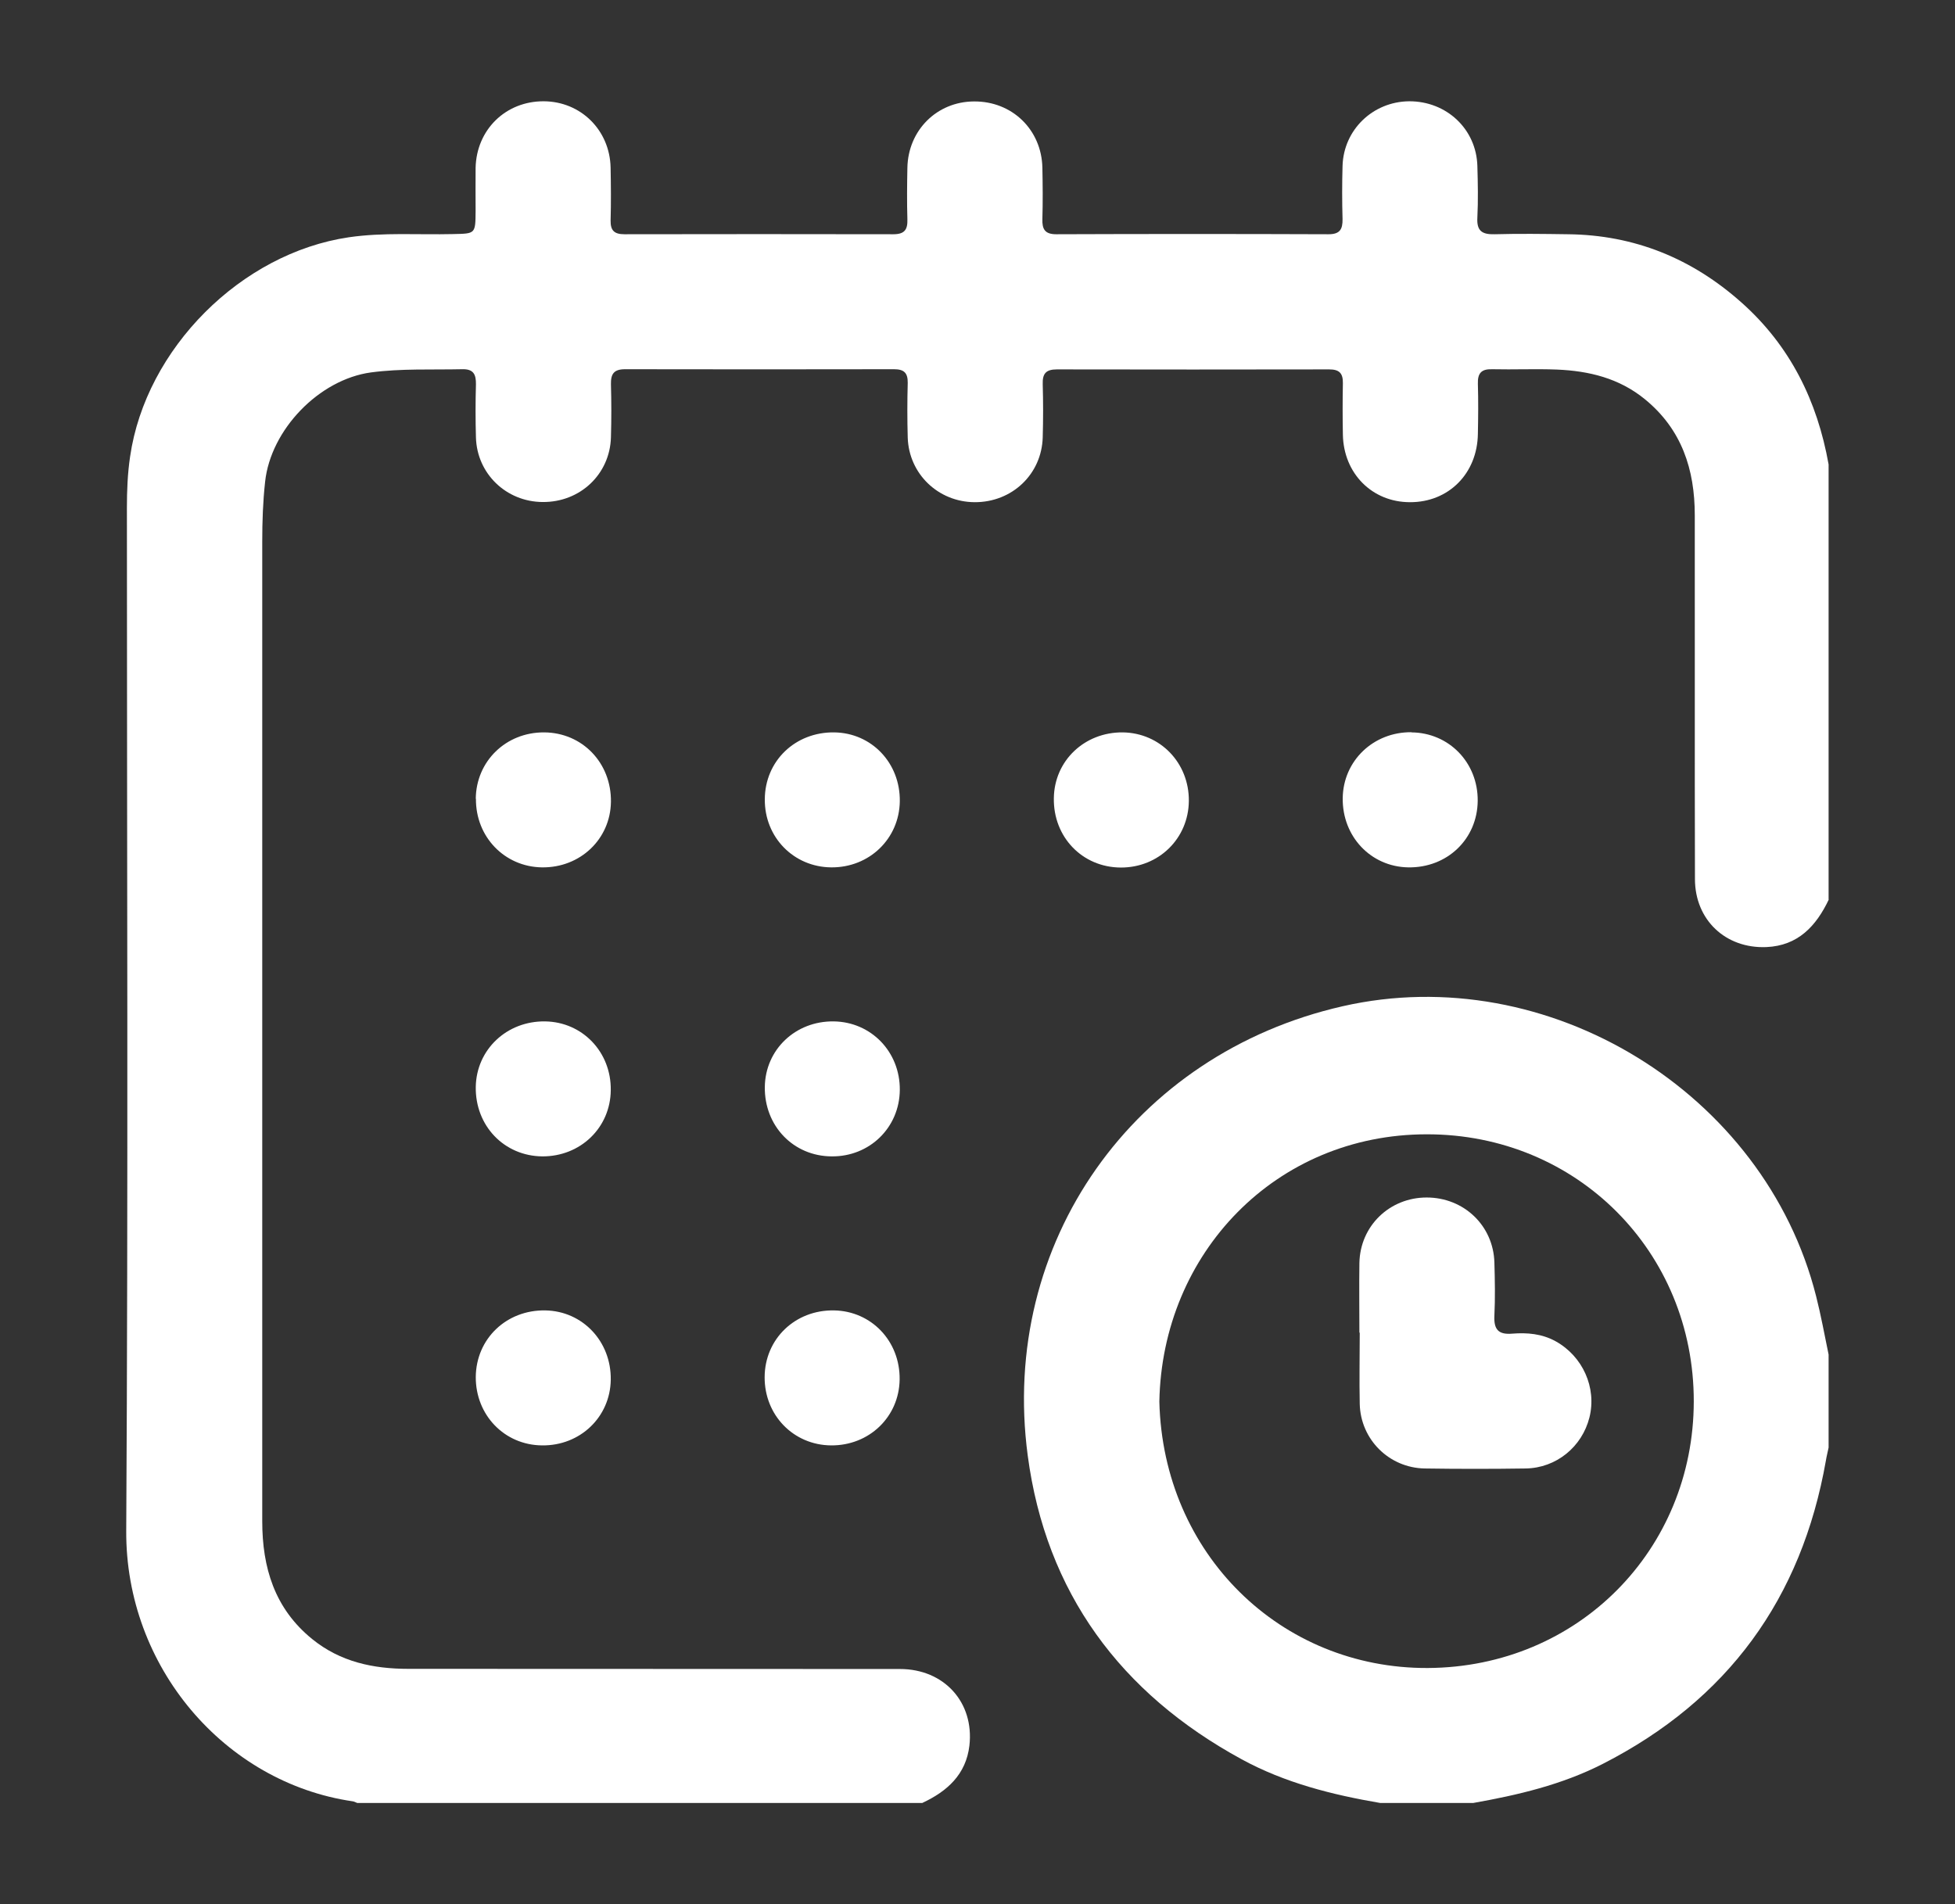
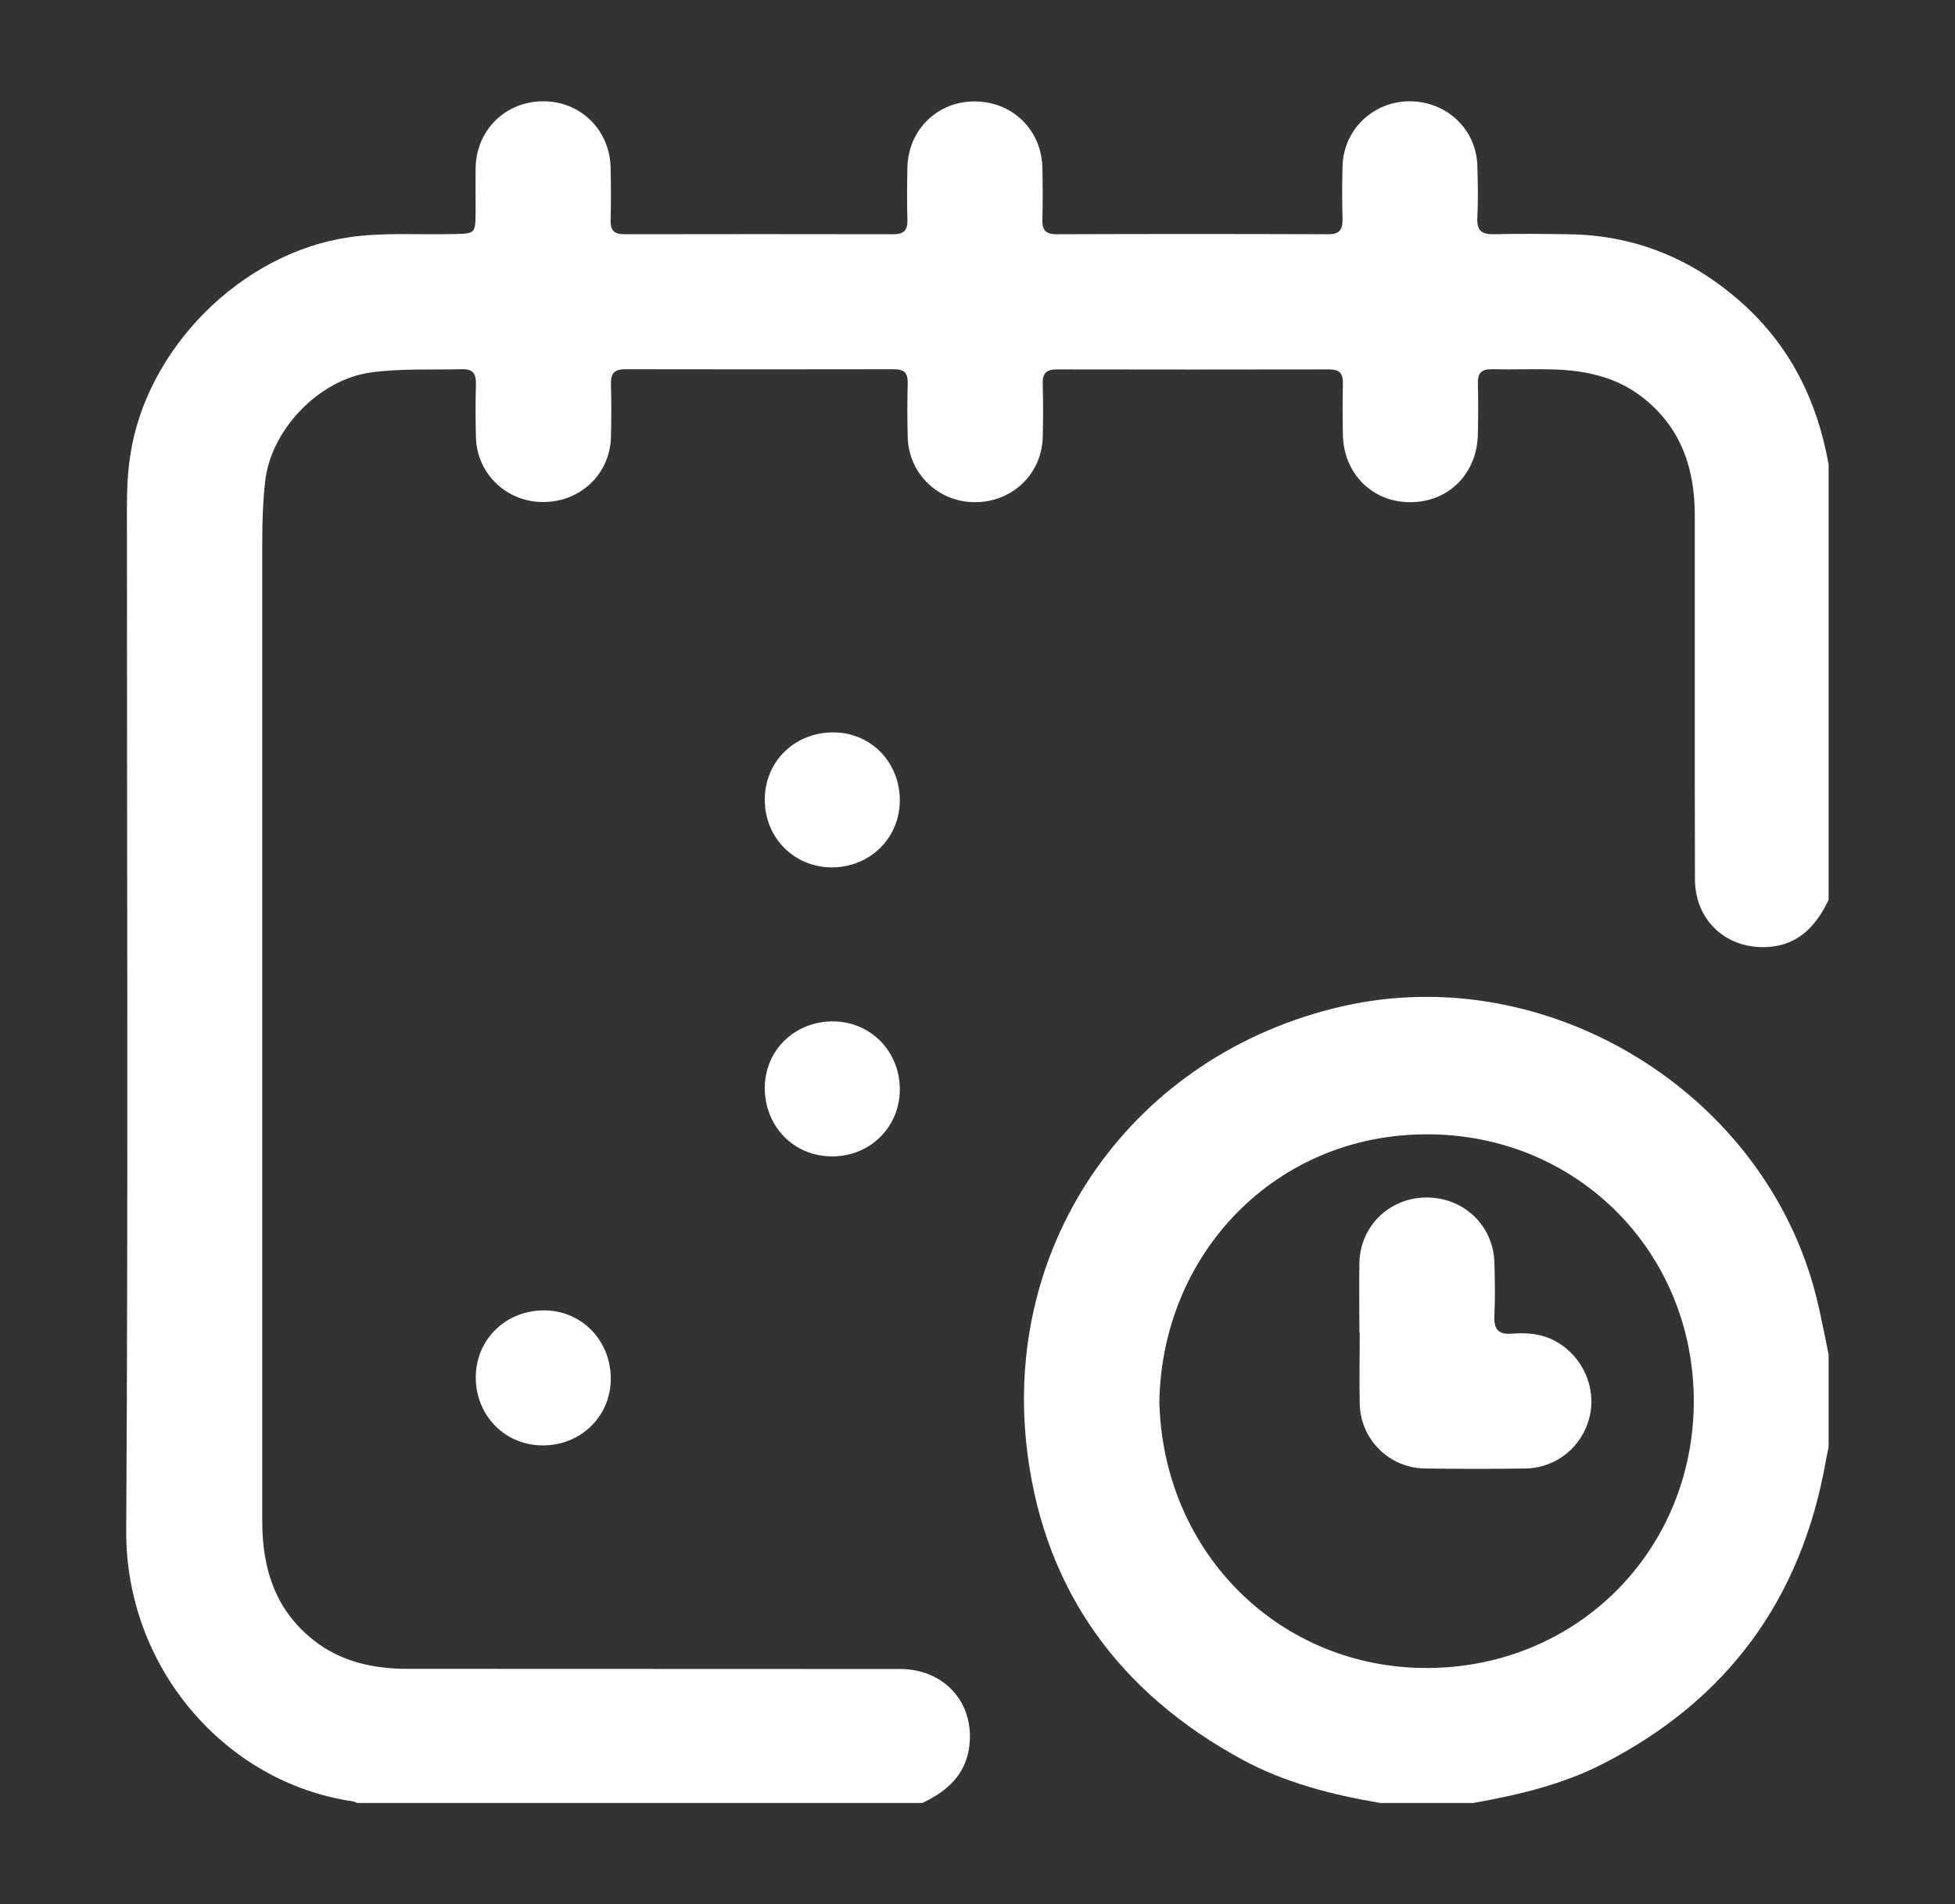
<svg xmlns="http://www.w3.org/2000/svg" id="Capa_1" data-name="Capa 1" viewBox="0 0 116 113">
  <rect x="0" y="0" width="116" height="113" fill="#333333" stroke="none" />
  <defs>
    <style>
      .cls-1 {
        fill: #fff;
        stroke-width: 0px;
      }
    </style>
  </defs>
  <path class="cls-1" d="M108.51,53.38c-.75,1.58-1.83,2.74-3.7,2.82-2.42.1-4.24-1.61-4.24-4.04-.02-7.19,0-14.39-.01-21.58,0-2.72-.77-5.1-2.96-6.89-1.53-1.25-3.32-1.68-5.22-1.76-1.28-.05-2.56.01-3.84-.02-.65-.02-.87.24-.85.87.03.98.02,1.97,0,2.96-.03,2.36-1.74,4.07-4.03,4.06-2.25,0-3.94-1.71-3.98-4.01-.02-1.02-.02-2.04,0-3.05.01-.59-.21-.82-.81-.82-5.39.01-10.77.01-16.16,0-.66,0-.86.26-.84.88.03,1.05.03,2.1,0,3.15-.06,2.19-1.82,3.86-4.04,3.85-2.16-.01-3.9-1.68-3.97-3.83-.03-1.08-.03-2.17,0-3.25.01-.6-.23-.81-.81-.81-5.32.01-10.64.01-15.96,0-.67,0-.85.28-.84.89.03,1.05.03,2.1,0,3.15-.06,2.19-1.83,3.86-4.05,3.84-2.16-.01-3.9-1.68-3.96-3.83-.03-1.05-.03-2.1,0-3.15.01-.6-.15-.92-.82-.9-1.8.04-3.61-.05-5.41.19-3.08.42-5.95,3.4-6.28,6.49-.13,1.18-.17,2.35-.17,3.54,0,19.38,0,38.76,0,58.14,0,2.75.73,5.18,2.96,6.99,1.67,1.36,3.63,1.77,5.71,1.77,9.72.01,19.45,0,29.17.01,2.62,0,4.41,1.98,4.12,4.54-.2,1.72-1.32,2.72-2.8,3.41H21.2c-.09-.03-.18-.09-.28-.1-7.59-1.11-13.48-7.98-13.43-16.06.12-20.23.04-40.46.04-60.7,0-1.02.04-2.03.19-3.04.93-6.41,6.59-12.07,12.98-13.01,2.06-.3,4.13-.14,6.19-.19,1.32-.03,1.32,0,1.33-1.37,0-.85-.01-1.71,0-2.56.05-2.27,1.79-3.96,4.04-3.95,2.2.01,3.92,1.71,3.97,3.93.02,1.05.03,2.1,0,3.15-.01.6.23.81.82.81,5.32-.01,10.64-.01,15.96,0,.67,0,.85-.28.83-.89-.03-1.02-.02-2.04,0-3.05.04-2.23,1.75-3.93,3.95-3.94,2.26-.02,4.01,1.67,4.06,3.93.02,1.02.03,2.04,0,3.05-.02.6.15.9.82.9,5.39-.02,10.77-.02,16.16,0,.67,0,.84-.29.83-.9-.03-1.05-.03-2.1,0-3.15.06-2.15,1.8-3.82,3.95-3.84,2.22-.01,3.99,1.65,4.05,3.84.03,1.02.05,2.04,0,3.05-.05.81.28,1.02,1.03,1,1.44-.04,2.89-.02,4.34,0,3.95.04,7.37,1.44,10.3,4.05,2.89,2.57,4.5,5.84,5.17,9.61v25.82Z" />
  <path class="cls-1" d="M81.9,106.99c-2.86-.49-5.65-1.19-8.22-2.59-7.2-3.92-11.62-9.9-12.7-18.03-1.68-12.63,6.28-23.84,18.69-26.66,12.17-2.77,25.04,5.11,28.09,17.21.29,1.14.5,2.3.74,3.46v5.52c-.05.26-.12.51-.16.77-1.44,8.19-5.82,14.21-13.24,18-2.43,1.24-5.04,1.85-7.69,2.32h-5.52ZM68.79,83.17c.22,9.05,7.21,15.85,15.93,15.81,8.93-.05,15.77-7.03,15.78-15.82.01-8.87-6.93-15.86-15.84-15.85-8.96,0-15.71,7.05-15.87,15.87Z" />
-   <path class="cls-1" d="M28.23,47.4c.02-2.23,1.79-3.95,4.05-3.94,2.27.01,4,1.81,3.97,4.12-.03,2.22-1.83,3.92-4.09,3.89-2.22-.03-3.94-1.81-3.92-4.07Z" />
  <path class="cls-1" d="M49.32,51.47c-2.23-.02-3.96-1.79-3.94-4.04.01-2.28,1.81-4,4.12-3.97,2.22.03,3.92,1.82,3.89,4.09-.03,2.22-1.81,3.94-4.07,3.92Z" />
-   <path class="cls-1" d="M70.54,47.53c-.02,2.23-1.79,3.96-4.04,3.95-2.28-.01-4.01-1.81-3.97-4.12.03-2.22,1.82-3.92,4.09-3.9,2.22.03,3.94,1.81,3.92,4.07Z" />
-   <path class="cls-1" d="M83.75,43.46c2.23.02,3.95,1.8,3.93,4.06-.02,2.27-1.81,3.99-4.13,3.95-2.21-.04-3.91-1.83-3.88-4.11.03-2.22,1.82-3.93,4.08-3.91Z" />
-   <path class="cls-1" d="M36.24,64.69c-.02,2.23-1.8,3.94-4.06,3.93-2.27-.02-3.99-1.82-3.95-4.13.04-2.21,1.84-3.91,4.11-3.88,2.22.03,3.93,1.82,3.9,4.08Z" />
  <path class="cls-1" d="M53.39,64.68c-.02,2.23-1.79,3.96-4.04,3.94-2.28-.01-4-1.81-3.97-4.12.03-2.22,1.82-3.92,4.09-3.89,2.22.03,3.94,1.81,3.92,4.07Z" />
  <path class="cls-1" d="M32.16,85.77c-2.23-.02-3.94-1.8-3.93-4.06.02-2.27,1.82-3.99,4.13-3.95,2.21.04,3.91,1.84,3.88,4.11-.03,2.22-1.82,3.93-4.08,3.9Z" />
-   <path class="cls-1" d="M49.31,85.77c-2.23-.02-3.95-1.79-3.94-4.05.01-2.27,1.81-4,4.12-3.96,2.22.04,3.92,1.83,3.89,4.1-.03,2.22-1.81,3.93-4.07,3.91Z" />
  <path class="cls-1" d="M80.66,79.08c0-1.38-.02-2.76,0-4.13.04-2.2,1.79-3.89,3.99-3.89,2.21,0,3.96,1.67,4.02,3.86.03,1.05.05,2.1,0,3.15-.04.8.22,1.14,1.05,1.07.89-.07,1.76,0,2.58.45,1.61.89,2.45,2.75,2.01,4.52-.44,1.75-1.97,3-3.78,3.03-2,.03-4,.03-6,0-2.11-.04-3.8-1.72-3.85-3.83-.03-1.41,0-2.82,0-4.23Z" />
</svg>